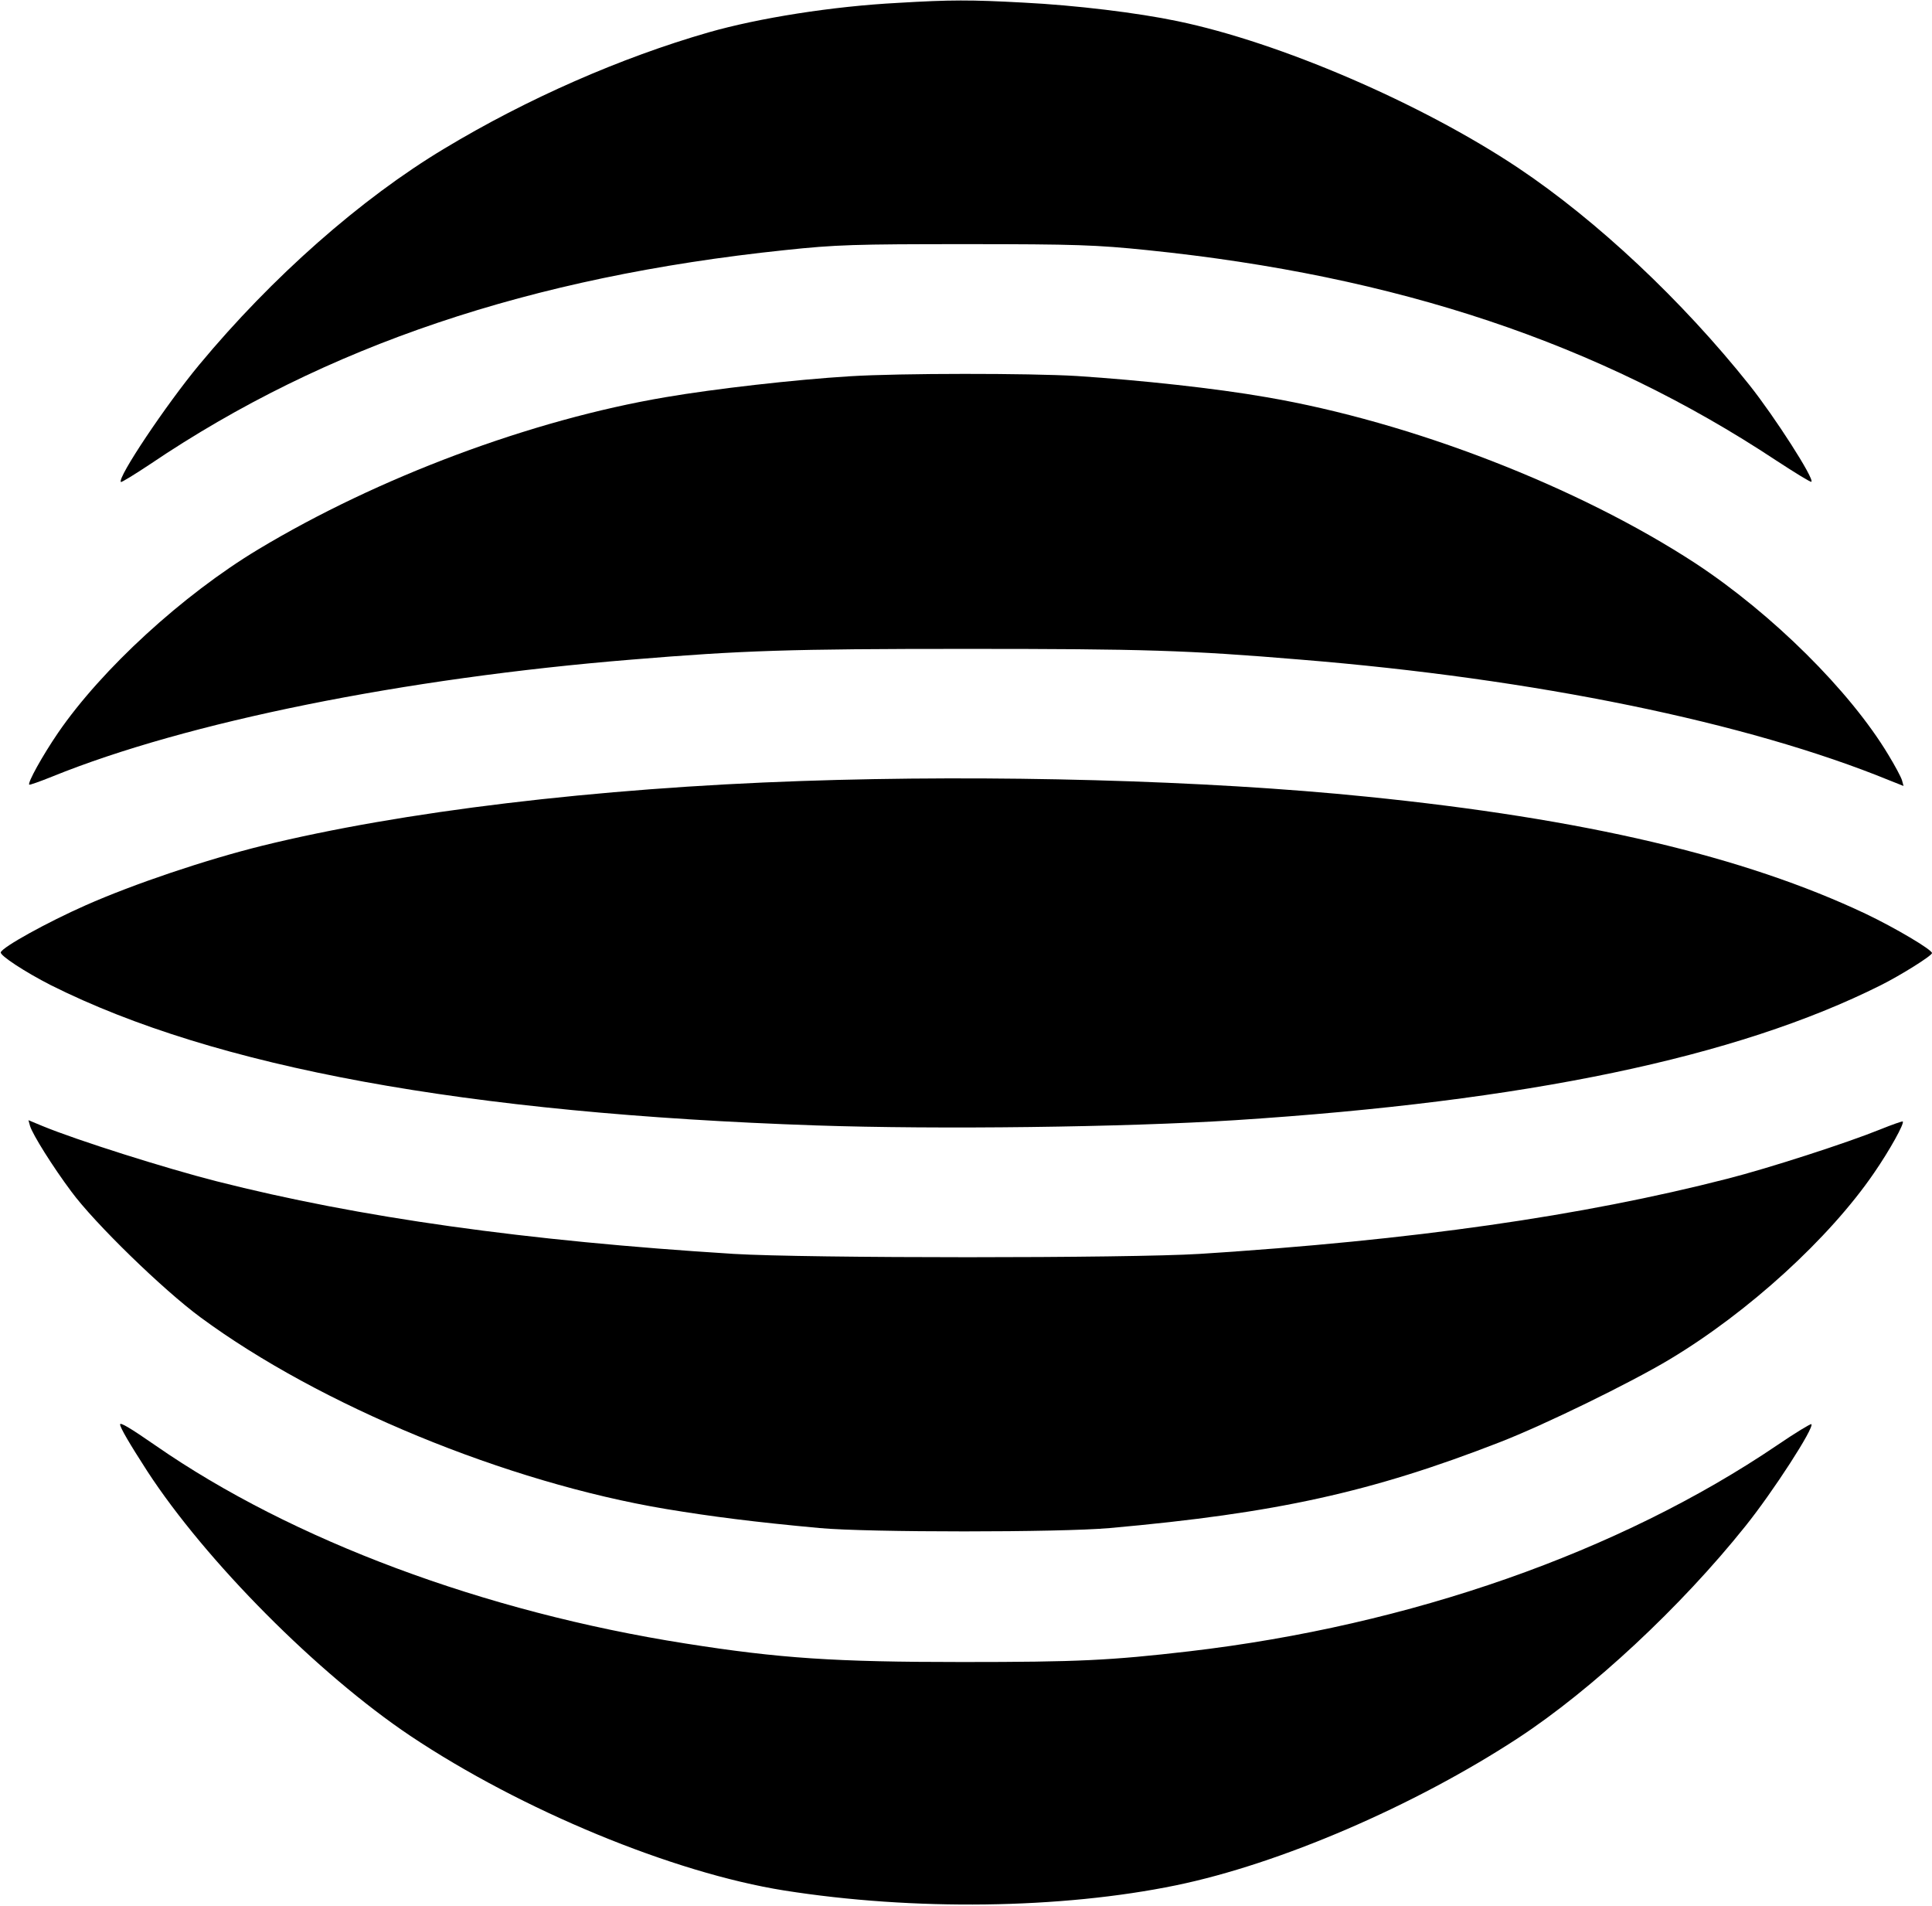
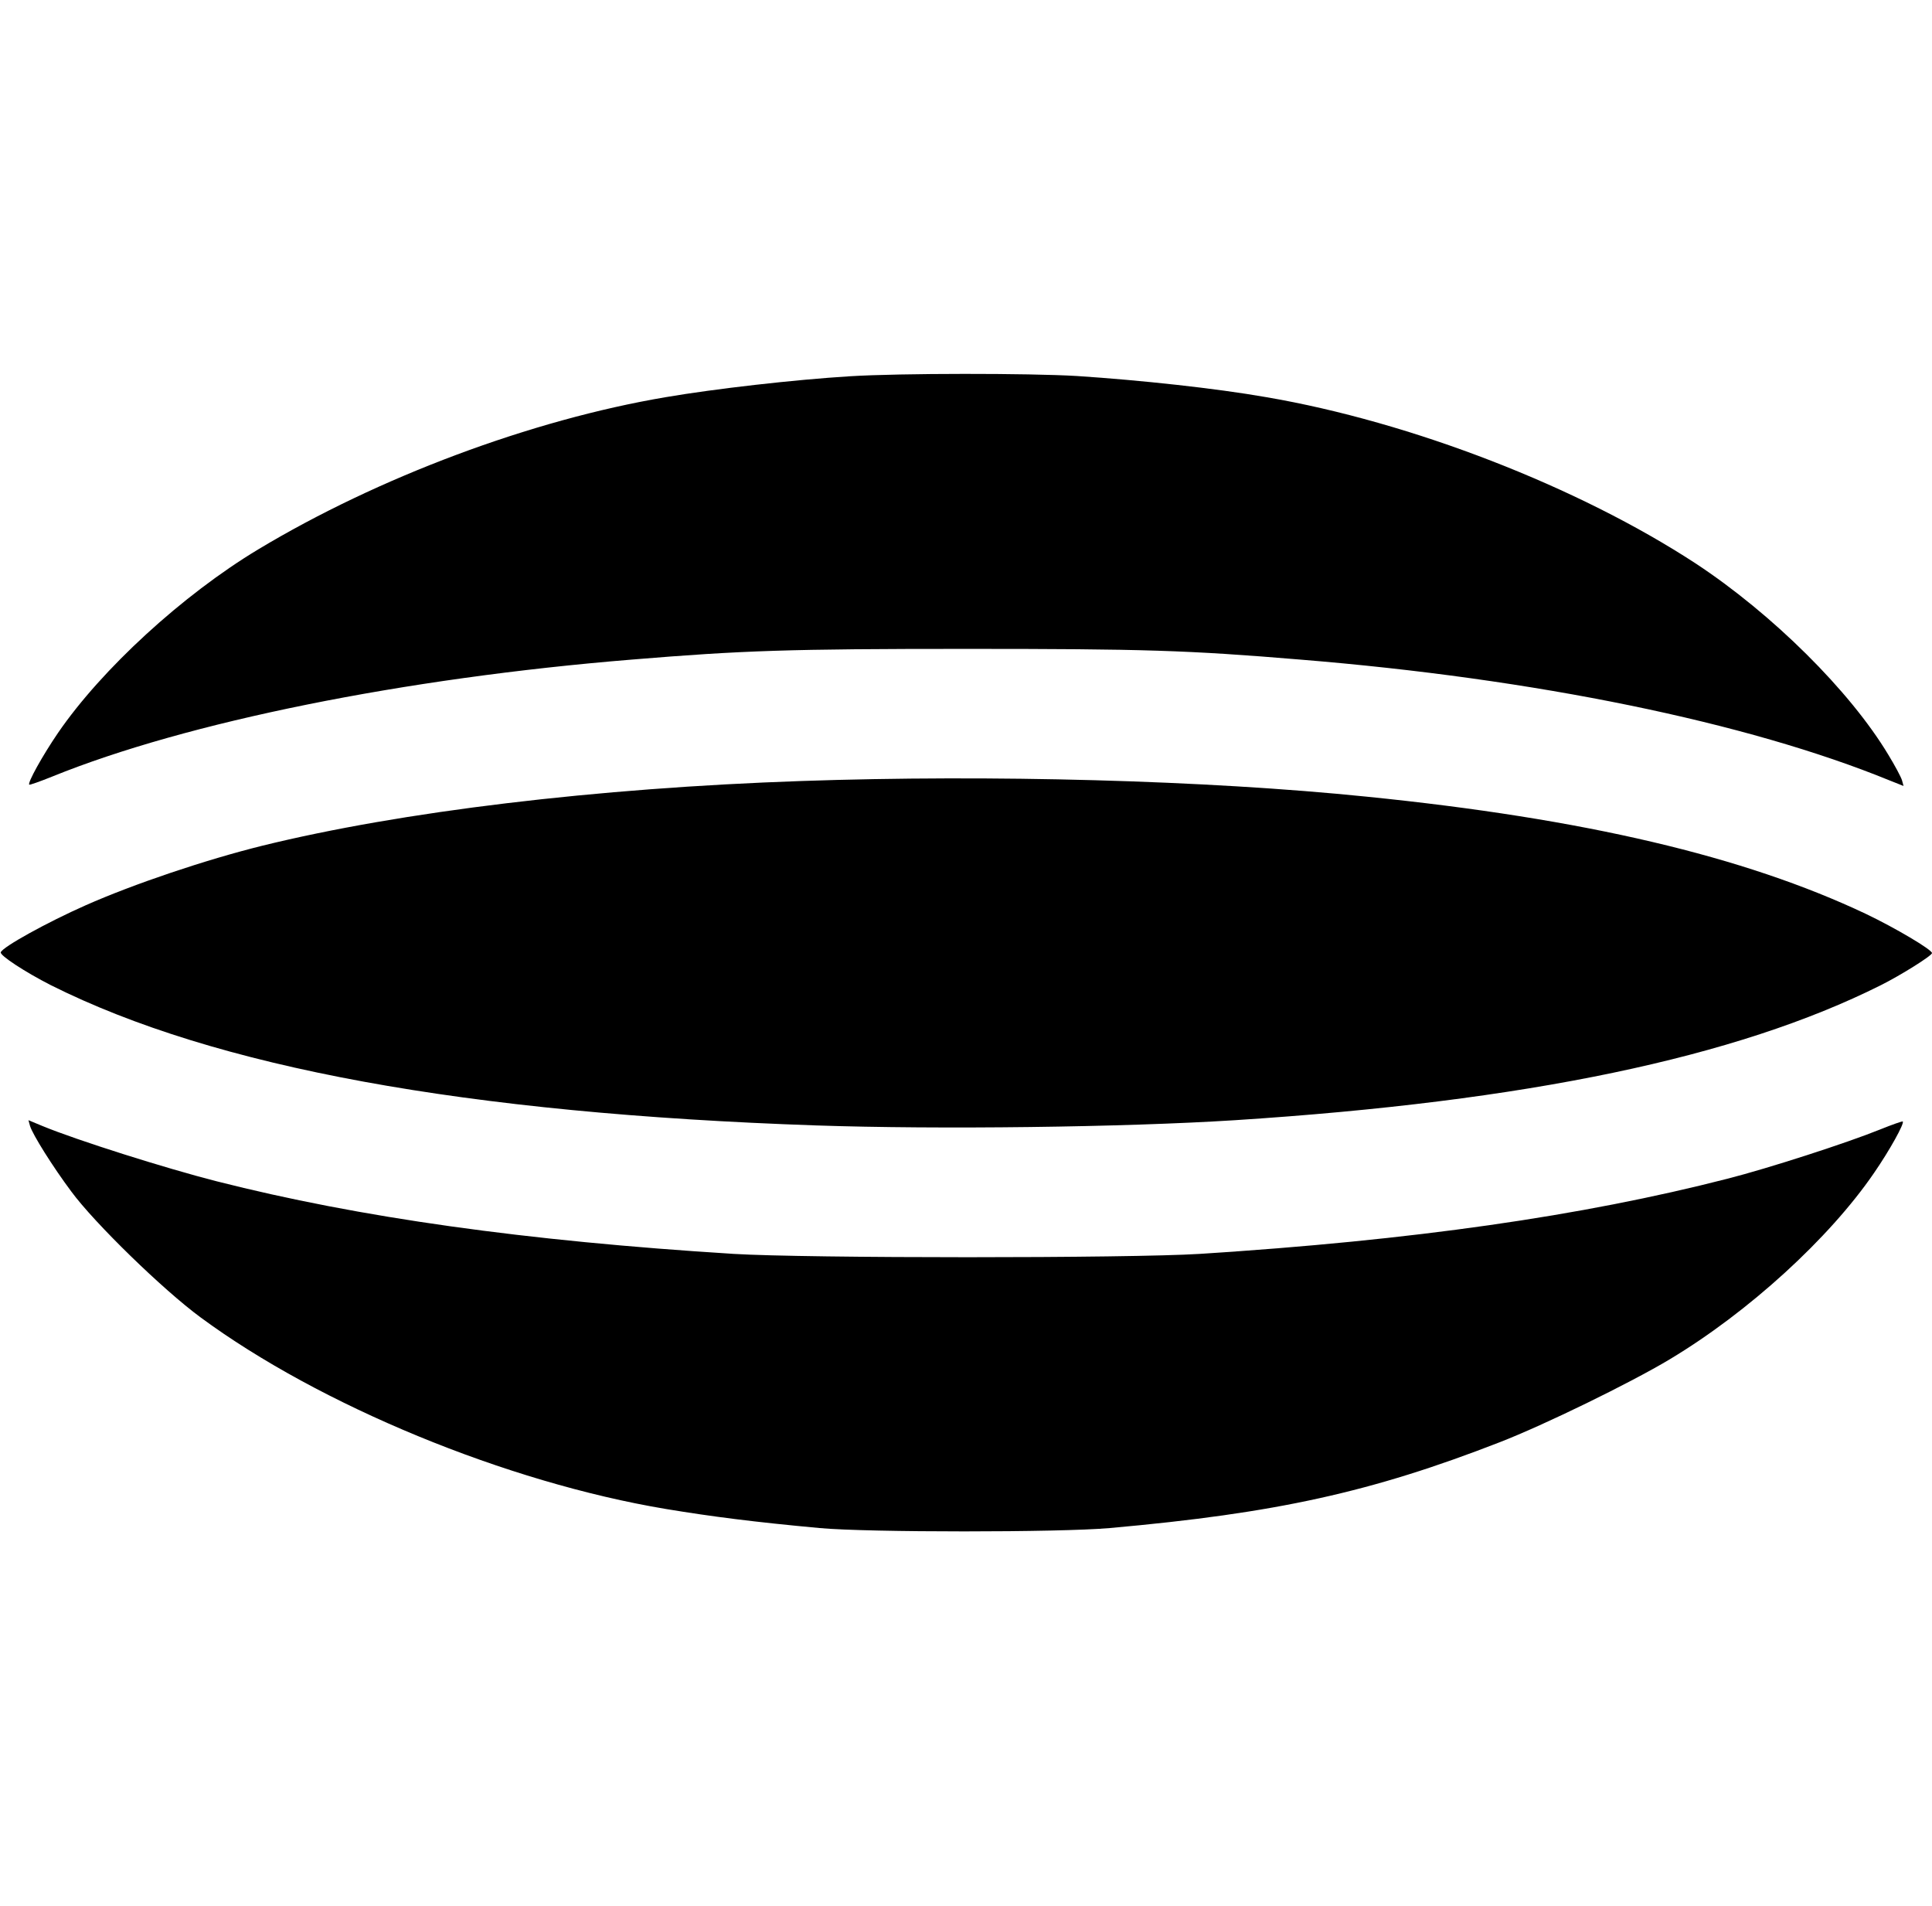
<svg xmlns="http://www.w3.org/2000/svg" version="1.0" width="740pt" height="730pt" viewBox="0 0 740 730" preserveAspectRatio="xMidYMid meet">
  <g transform="translate(0,730) scale(0.1,-0.1)" fill="#000000" stroke="none">
-     <path d="M3440 7289 c-251 -13 -534 -58 -726 -113 -337 -97 -695 -254 -1012 -445 -320 -192 -660 -492 -939 -828 -127 -153 -315 -434 -300 -449 2 -2 53 29 113 69 671 453 1456 717 2429 819 197 21 269 23 695 23 420 0 500 -3 695 -23 956 -98 1729 -356 2409 -806 72 -47 132 -84 134 -81 12 11 -140 248 -237 370 -258 324 -584 630 -886 832 -372 248 -914 481 -1305 562 -152 32 -391 61 -590 71 -203 11 -278 11 -480 -1z" />
    <path d="M3255 5859 c-212 -13 -518 -48 -705 -80 -515 -87 -1102 -307 -1561 -583 -289 -174 -599 -458 -767 -703 -60 -88 -117 -191 -110 -198 1 -2 41 12 88 31 515 209 1348 377 2220 448 424 35 602 41 1280 41 680 0 849 -5 1280 -41 899 -73 1713 -240 2258 -463 l53 -21 -6 22 c-4 13 -27 56 -52 97 -147 245 -445 540 -738 733 -450 294 -1089 542 -1645 637 -194 34 -482 65 -725 81 -184 11 -678 11 -870 -1z" />
    <path d="M3070 4309 c-787 -27 -1534 -117 -2066 -248 -214 -53 -491 -146 -676 -228 -147 -65 -319 -160 -325 -180 -4 -12 92 -75 192 -126 629 -315 1588 -491 2930 -537 472 -16 1180 -7 1605 20 1117 72 1921 240 2474 517 76 38 196 113 196 123 0 13 -140 96 -253 150 -467 221 -1080 365 -1912 449 -618 63 -1439 85 -2165 60z" />
    <path d="M115 2988 c10 -33 87 -156 158 -251 89 -121 351 -376 495 -482 457 -337 1172 -632 1783 -734 175 -29 339 -50 589 -73 184 -17 920 -17 1110 0 640 57 1004 138 1495 329 170 66 500 227 650 317 302 181 612 464 783 714 60 87 117 190 110 197 -1 2 -41 -12 -88 -31 -126 -51 -426 -148 -583 -188 -557 -143 -1205 -236 -2022 -288 -270 -17 -1505 -17 -1785 0 -799 50 -1433 139 -1980 278 -196 50 -535 157 -668 212 l-53 22 6 -22z" />
-     <path d="M460 1845 c0 -12 35 -72 104 -179 224 -344 653 -776 1008 -1014 425 -284 1005 -524 1432 -592 494 -78 1060 -71 1501 20 397 82 911 303 1310 564 282 185 623 502 870 811 106 132 265 378 253 391 -3 2 -61 -33 -130 -80 -605 -410 -1406 -691 -2253 -790 -302 -35 -425 -41 -870 -41 -488 0 -699 14 -1060 71 -770 121 -1506 395 -2029 758 -98 68 -136 90 -136 81z" />
  </g>
</svg>